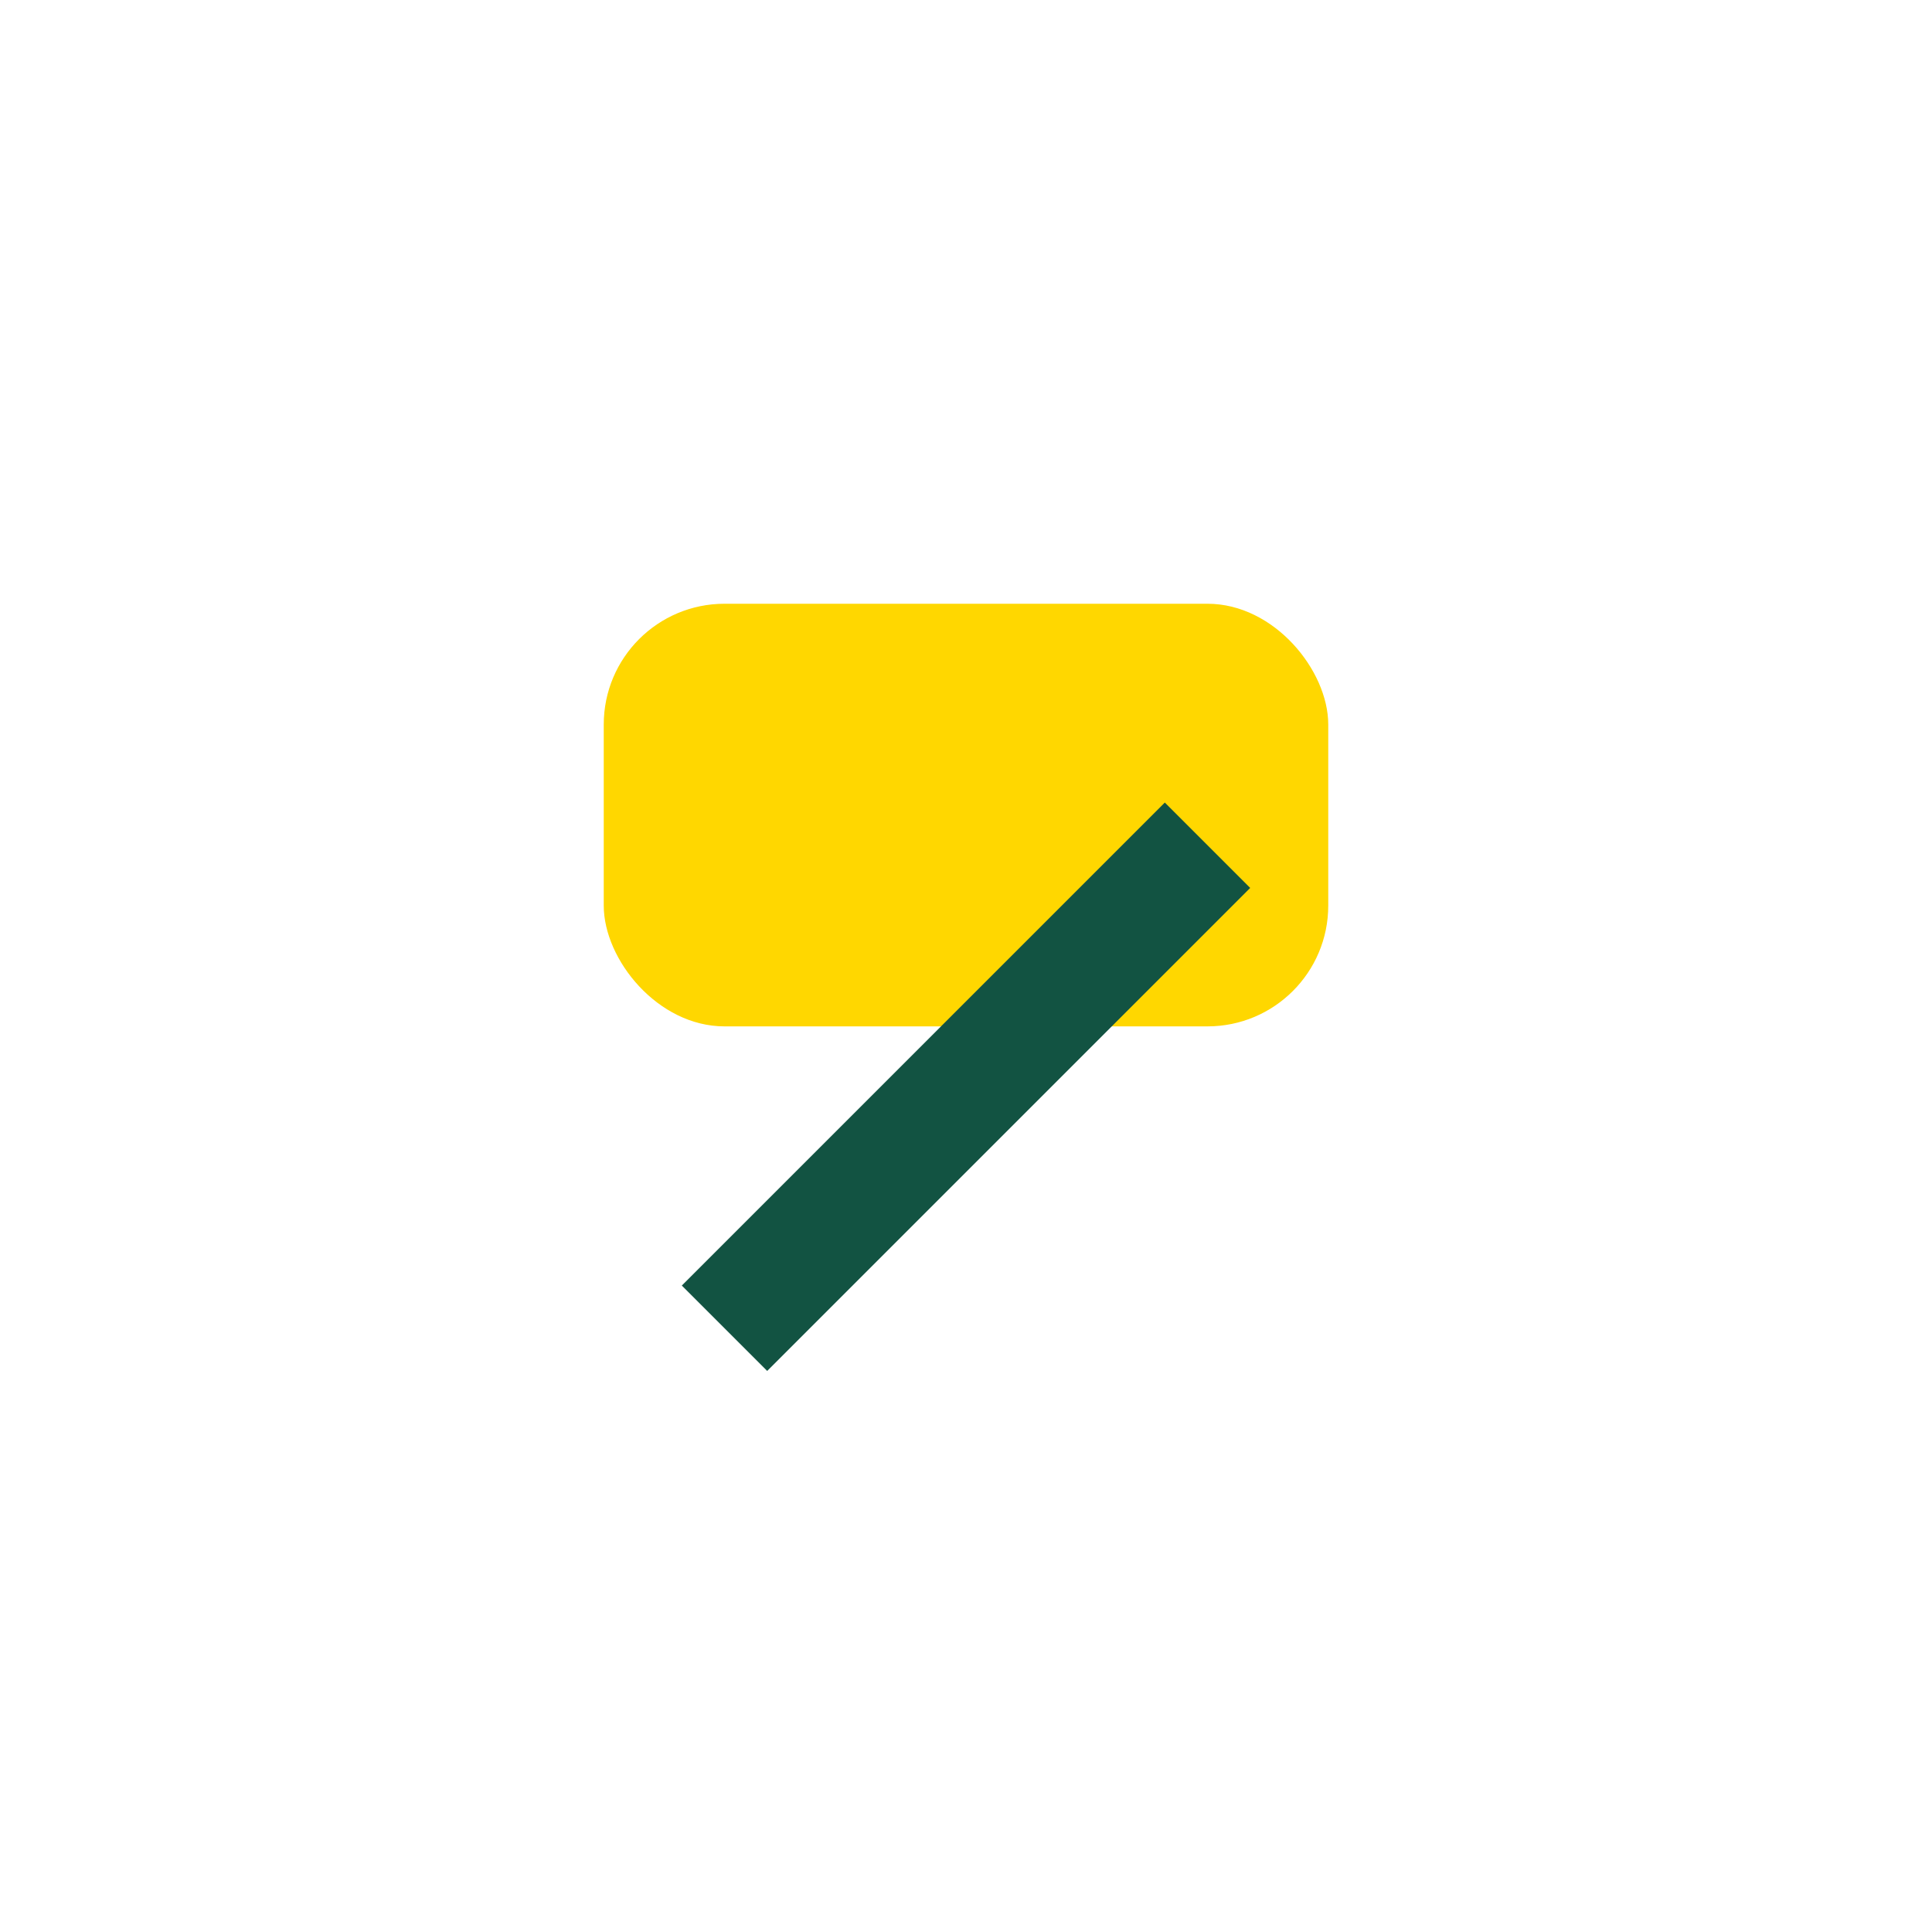
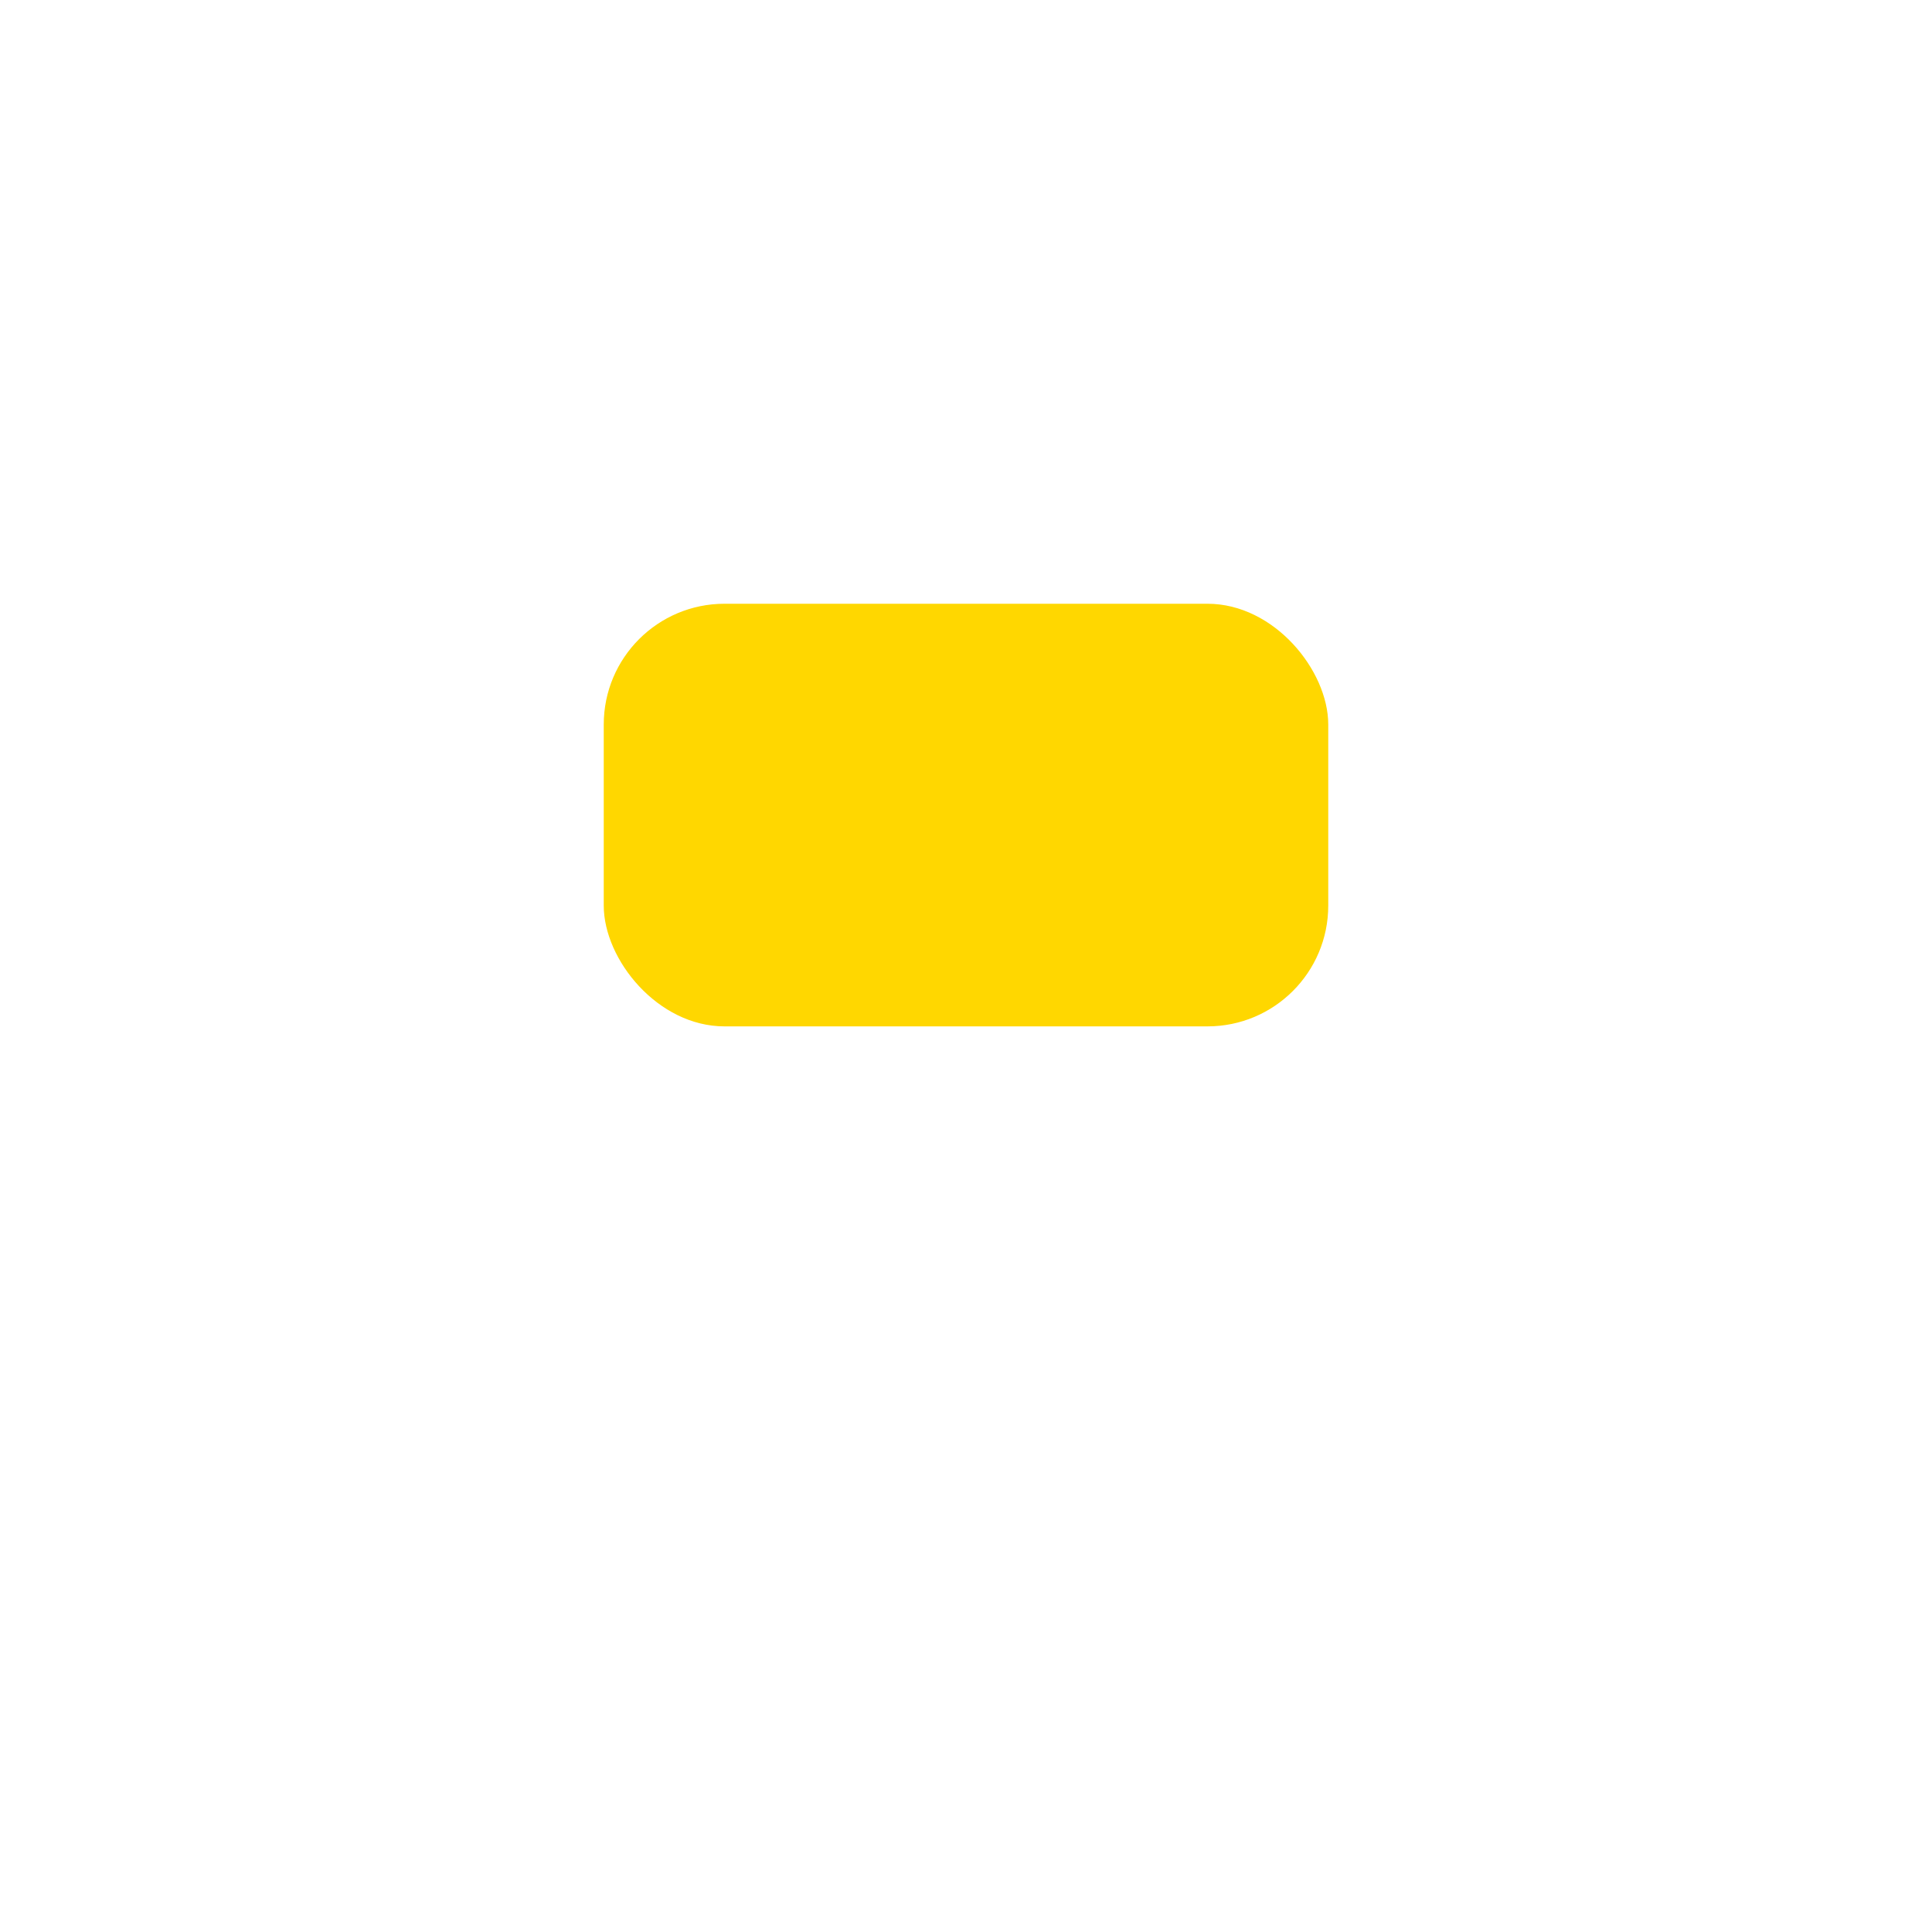
<svg xmlns="http://www.w3.org/2000/svg" width="32" height="32" viewBox="0 0 32 32">
  <rect x="10" y="10" width="12" height="7" rx="2" fill="#FFD700" />
-   <path d="M12 22l8-8" stroke="#125342" stroke-width="2" />
</svg>